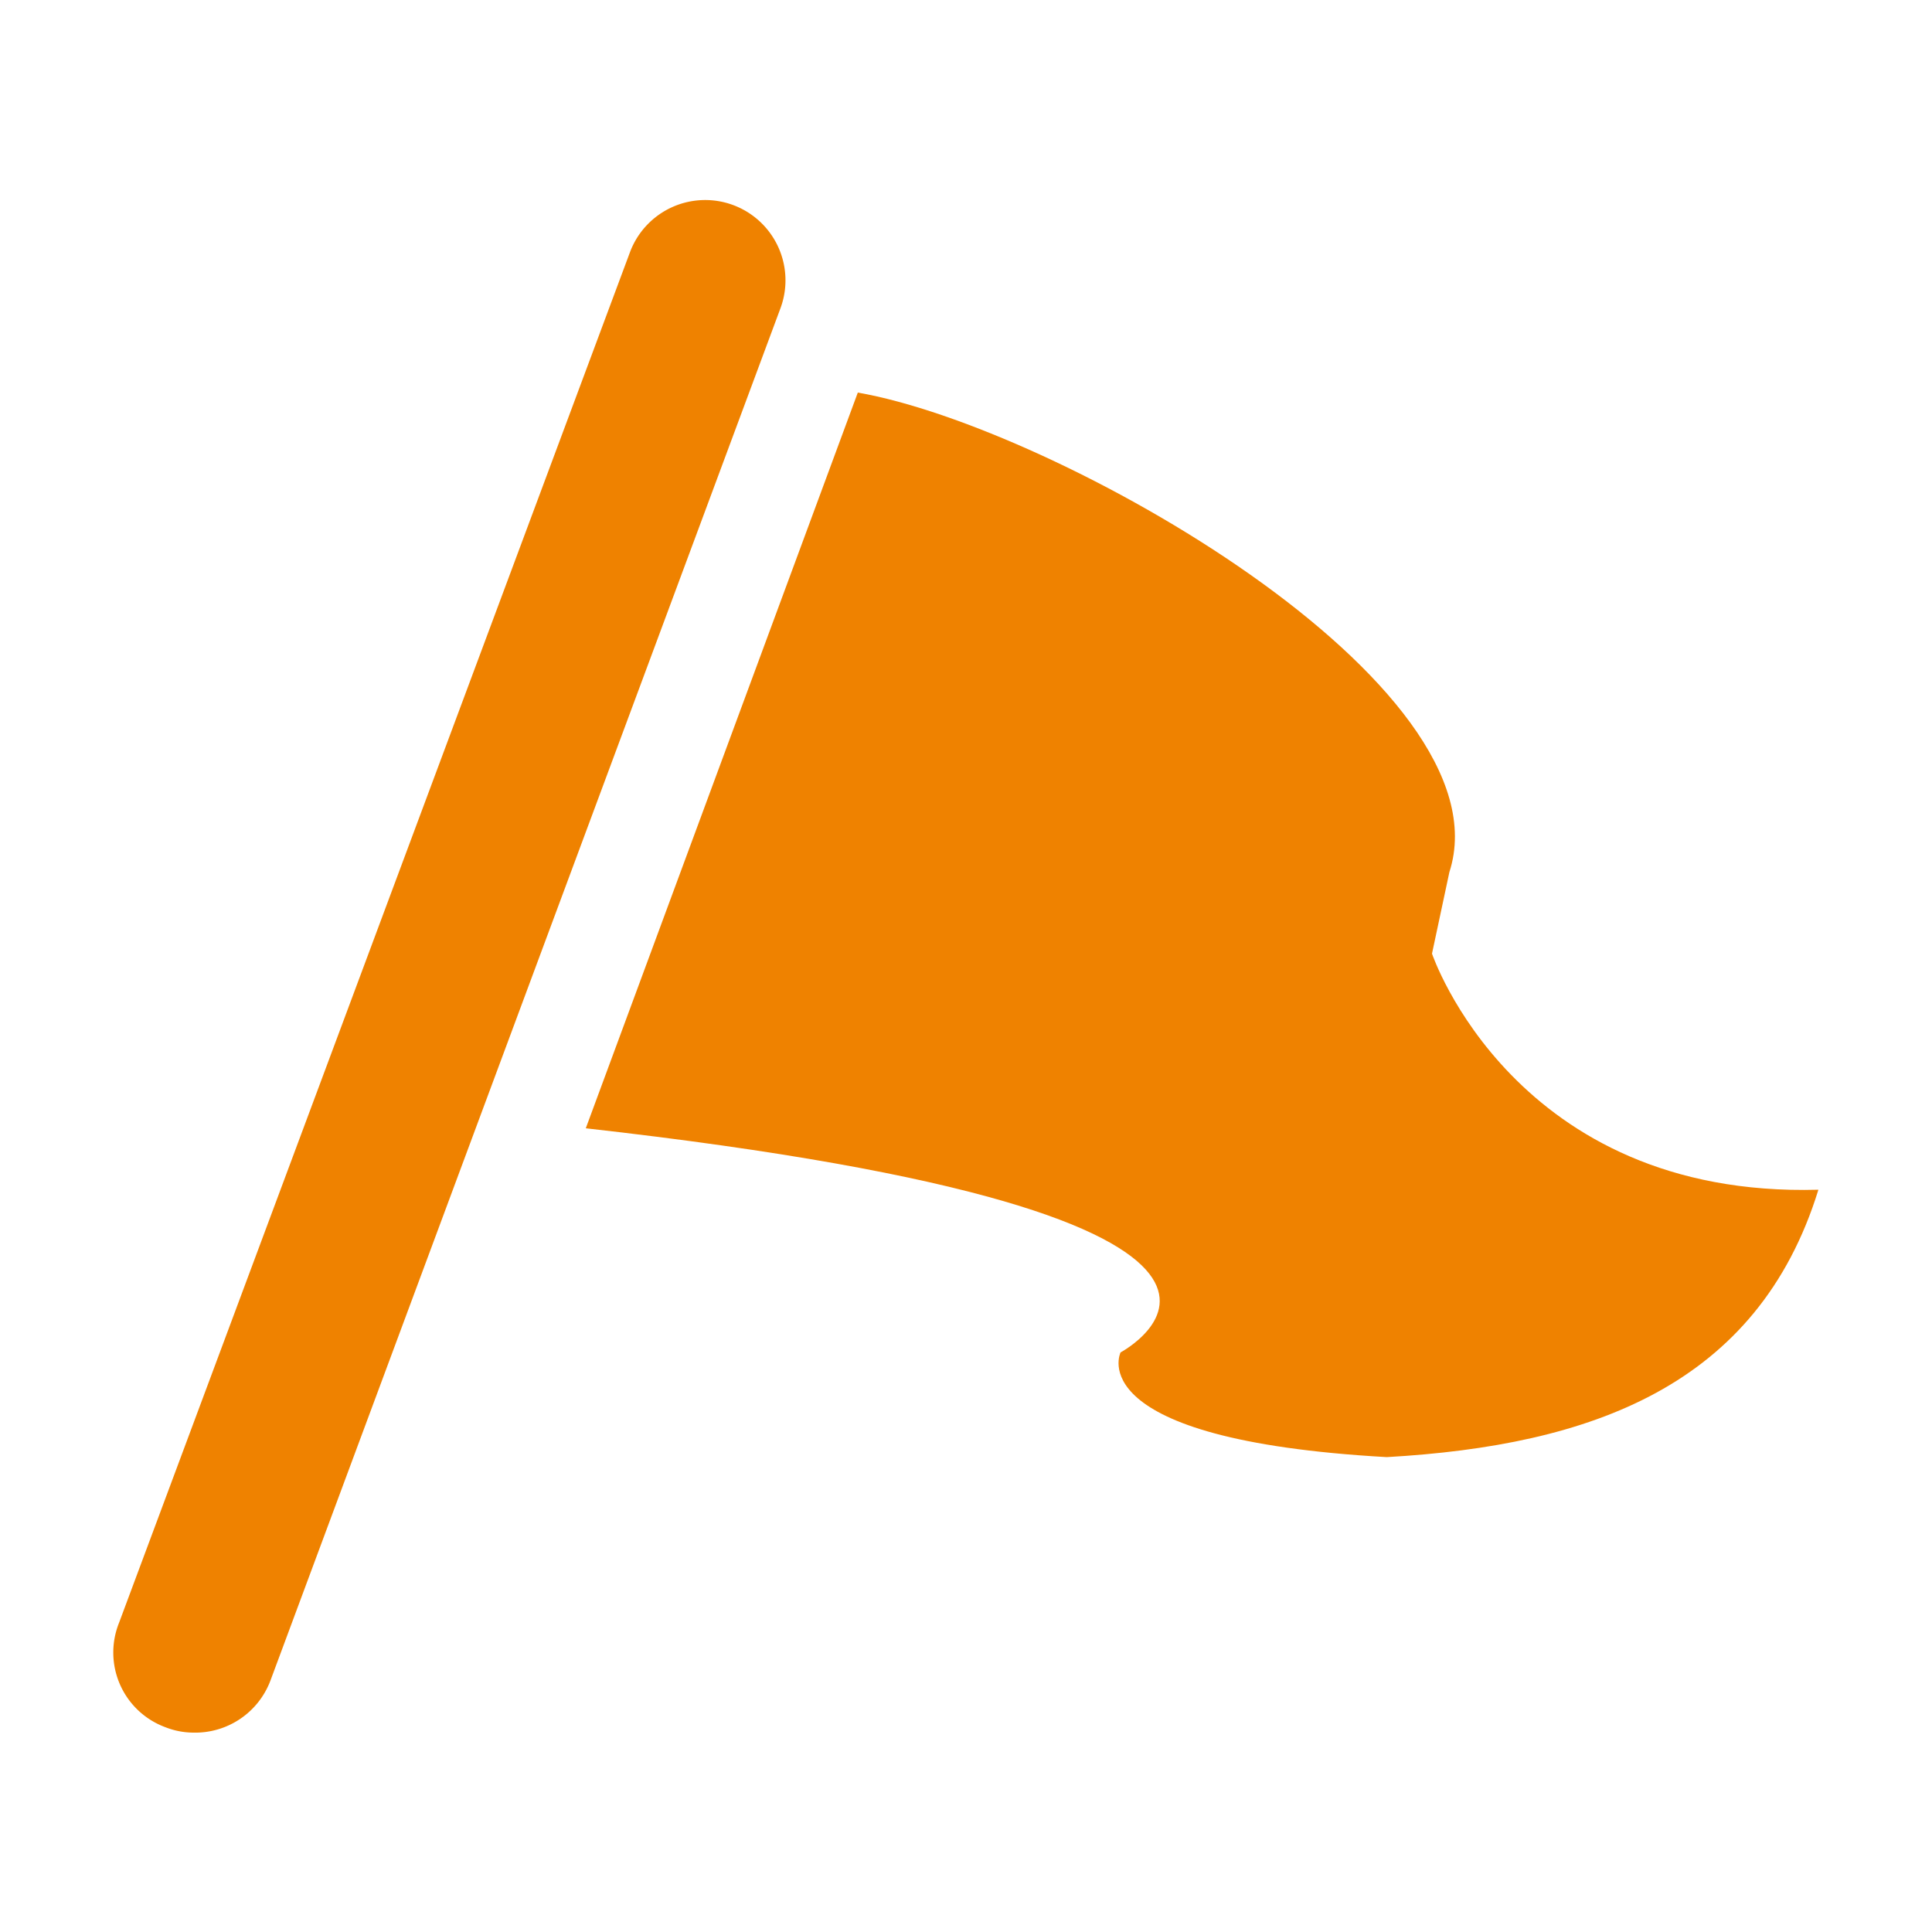
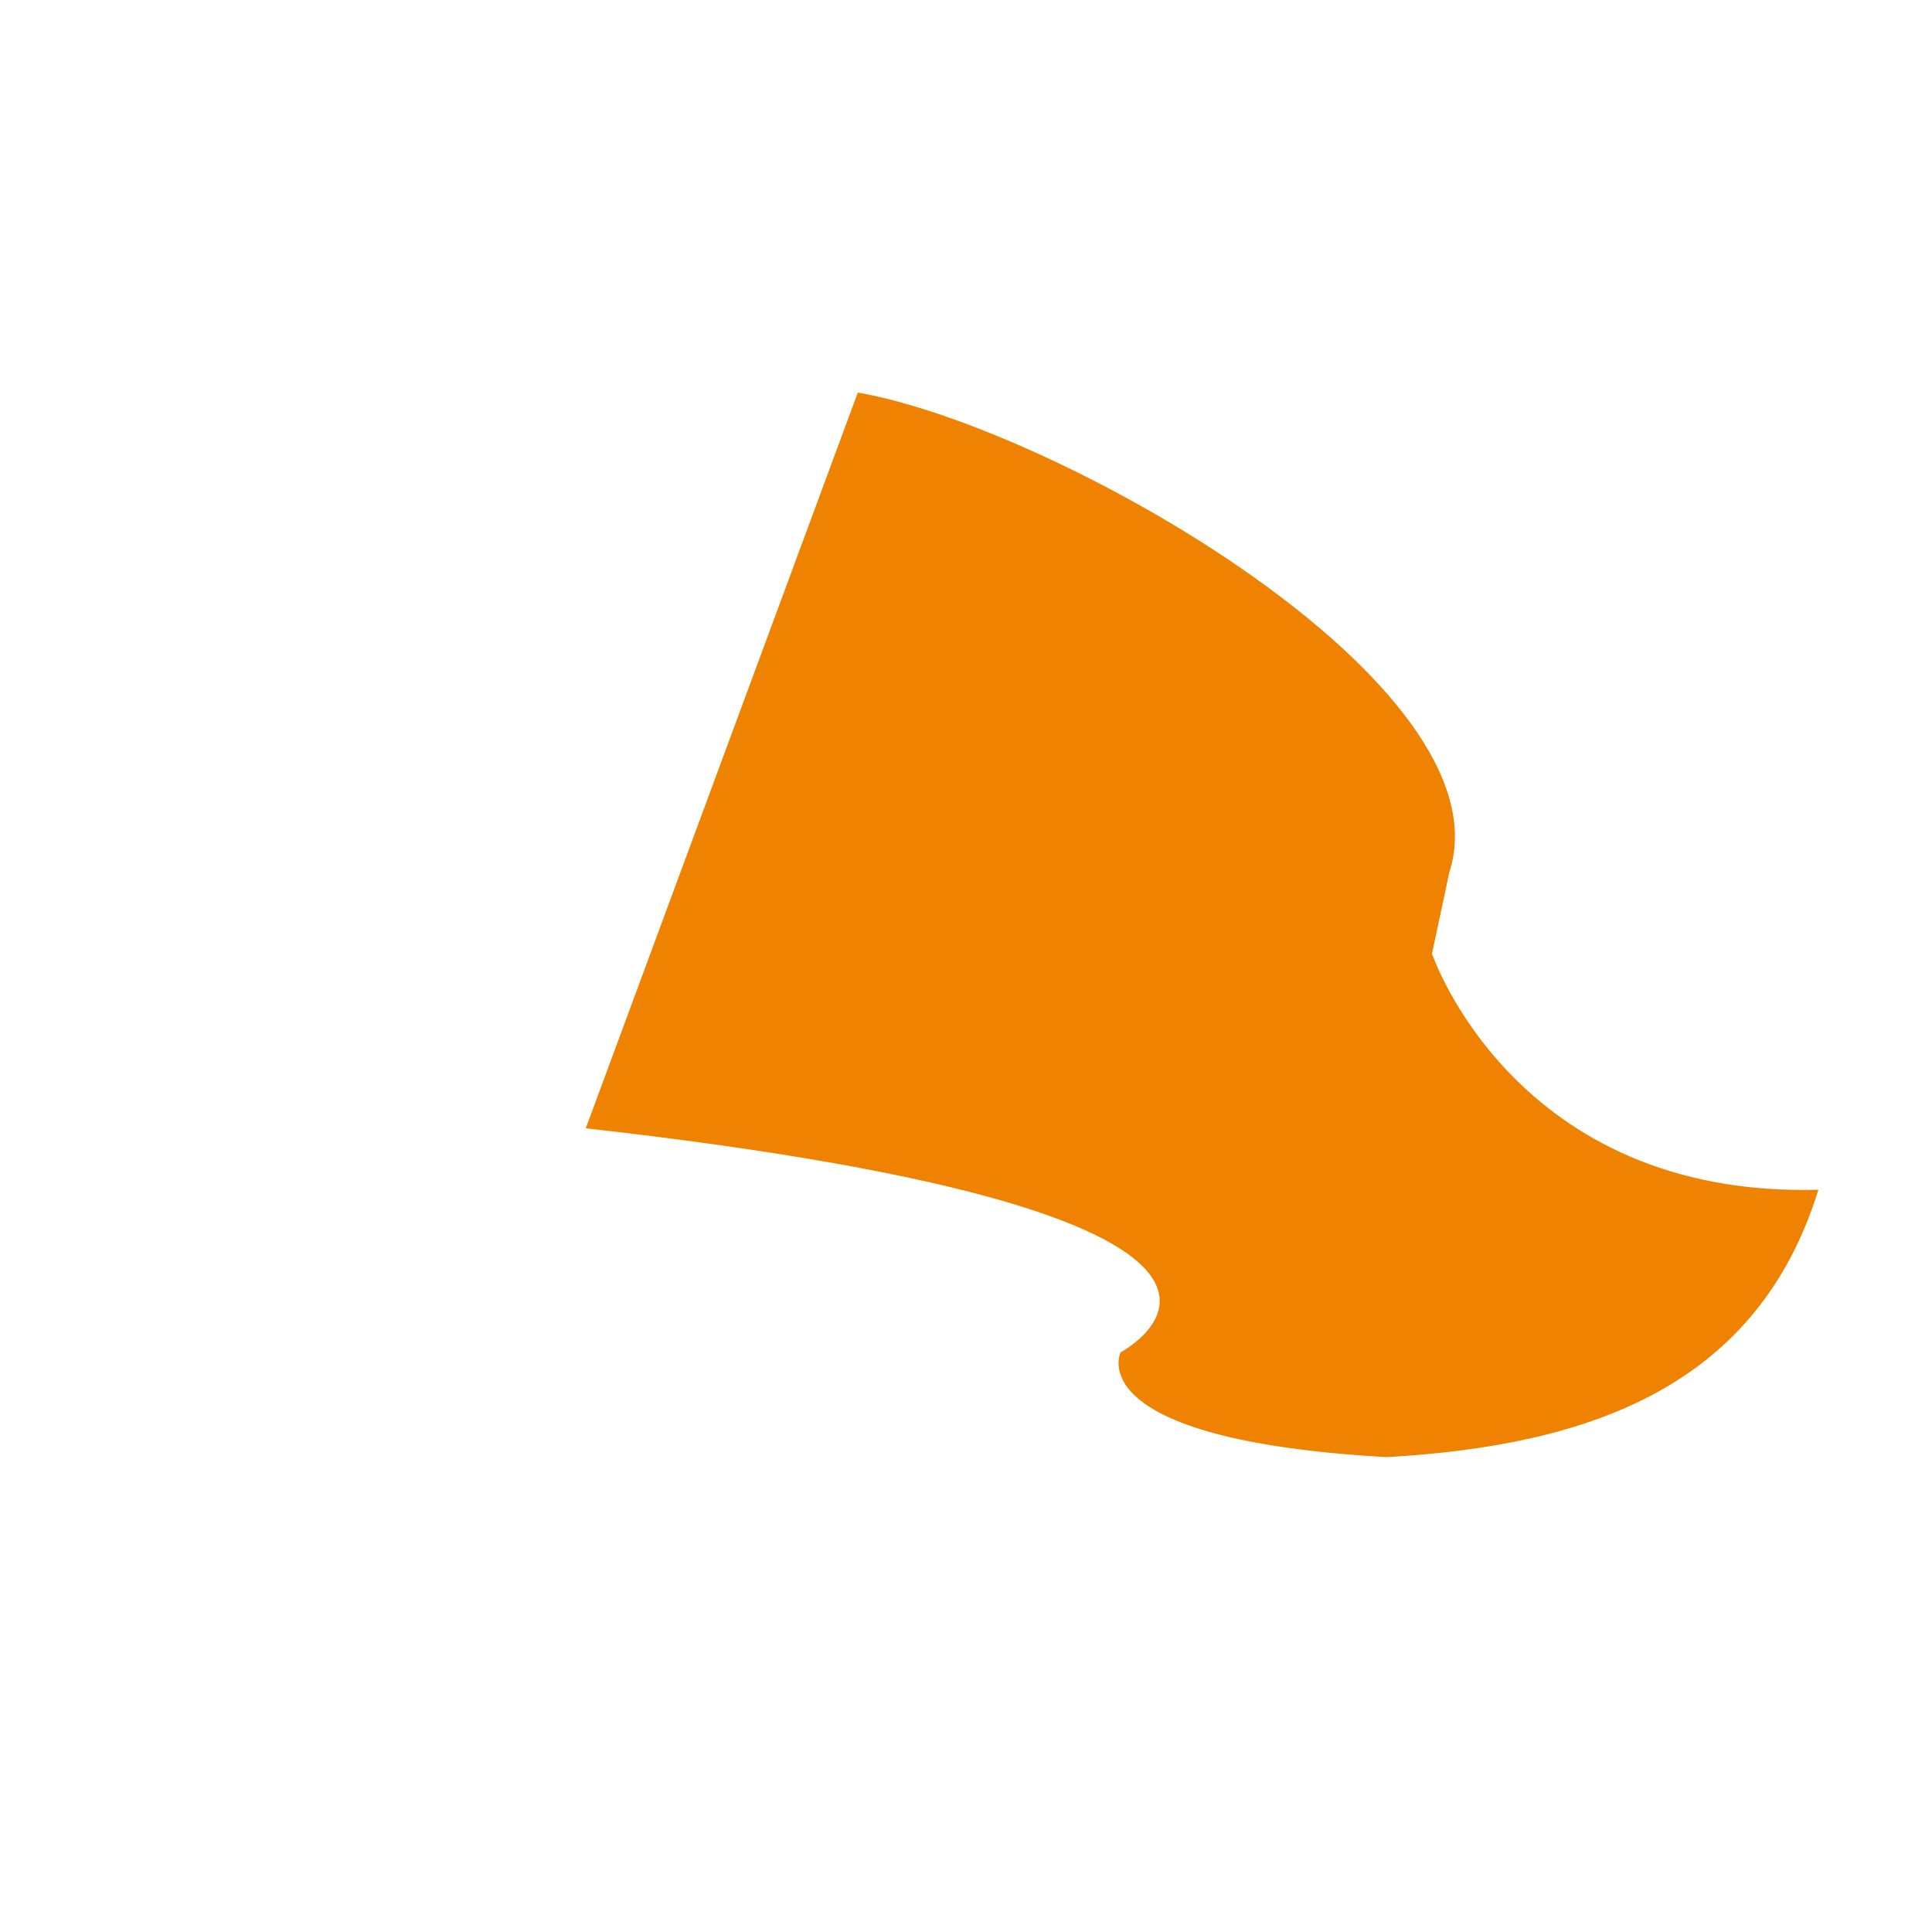
<svg xmlns="http://www.w3.org/2000/svg" viewBox="0 0 50 50">
  <defs>
    <style>.cls-1{fill:#ef8200;}</style>
  </defs>
  <title>gnav_ico_openCampus</title>
  <g id="レイヤー_3" data-name="レイヤー 3">
    <path class="cls-1" d="M22.2,10.16c5.12.89,16.88,7.55,15.31,12.41l-.45,2.11s2.13,6.33,10,6.11c-1.57,5.08-5.89,6.62-11.17,6.92C27.89,37.26,29,35,29,35s6.59-3.5-13.84-5.8Z" />
-     <path class="cls-1" d="M5,44.84a2,2,0,0,1-.72-.14A2.06,2.06,0,0,1,3.08,42L16.31,6.51A2.07,2.07,0,1,1,20.19,8L7,43.49A2.08,2.08,0,0,1,5,44.84Z" />
  </g>
</svg>